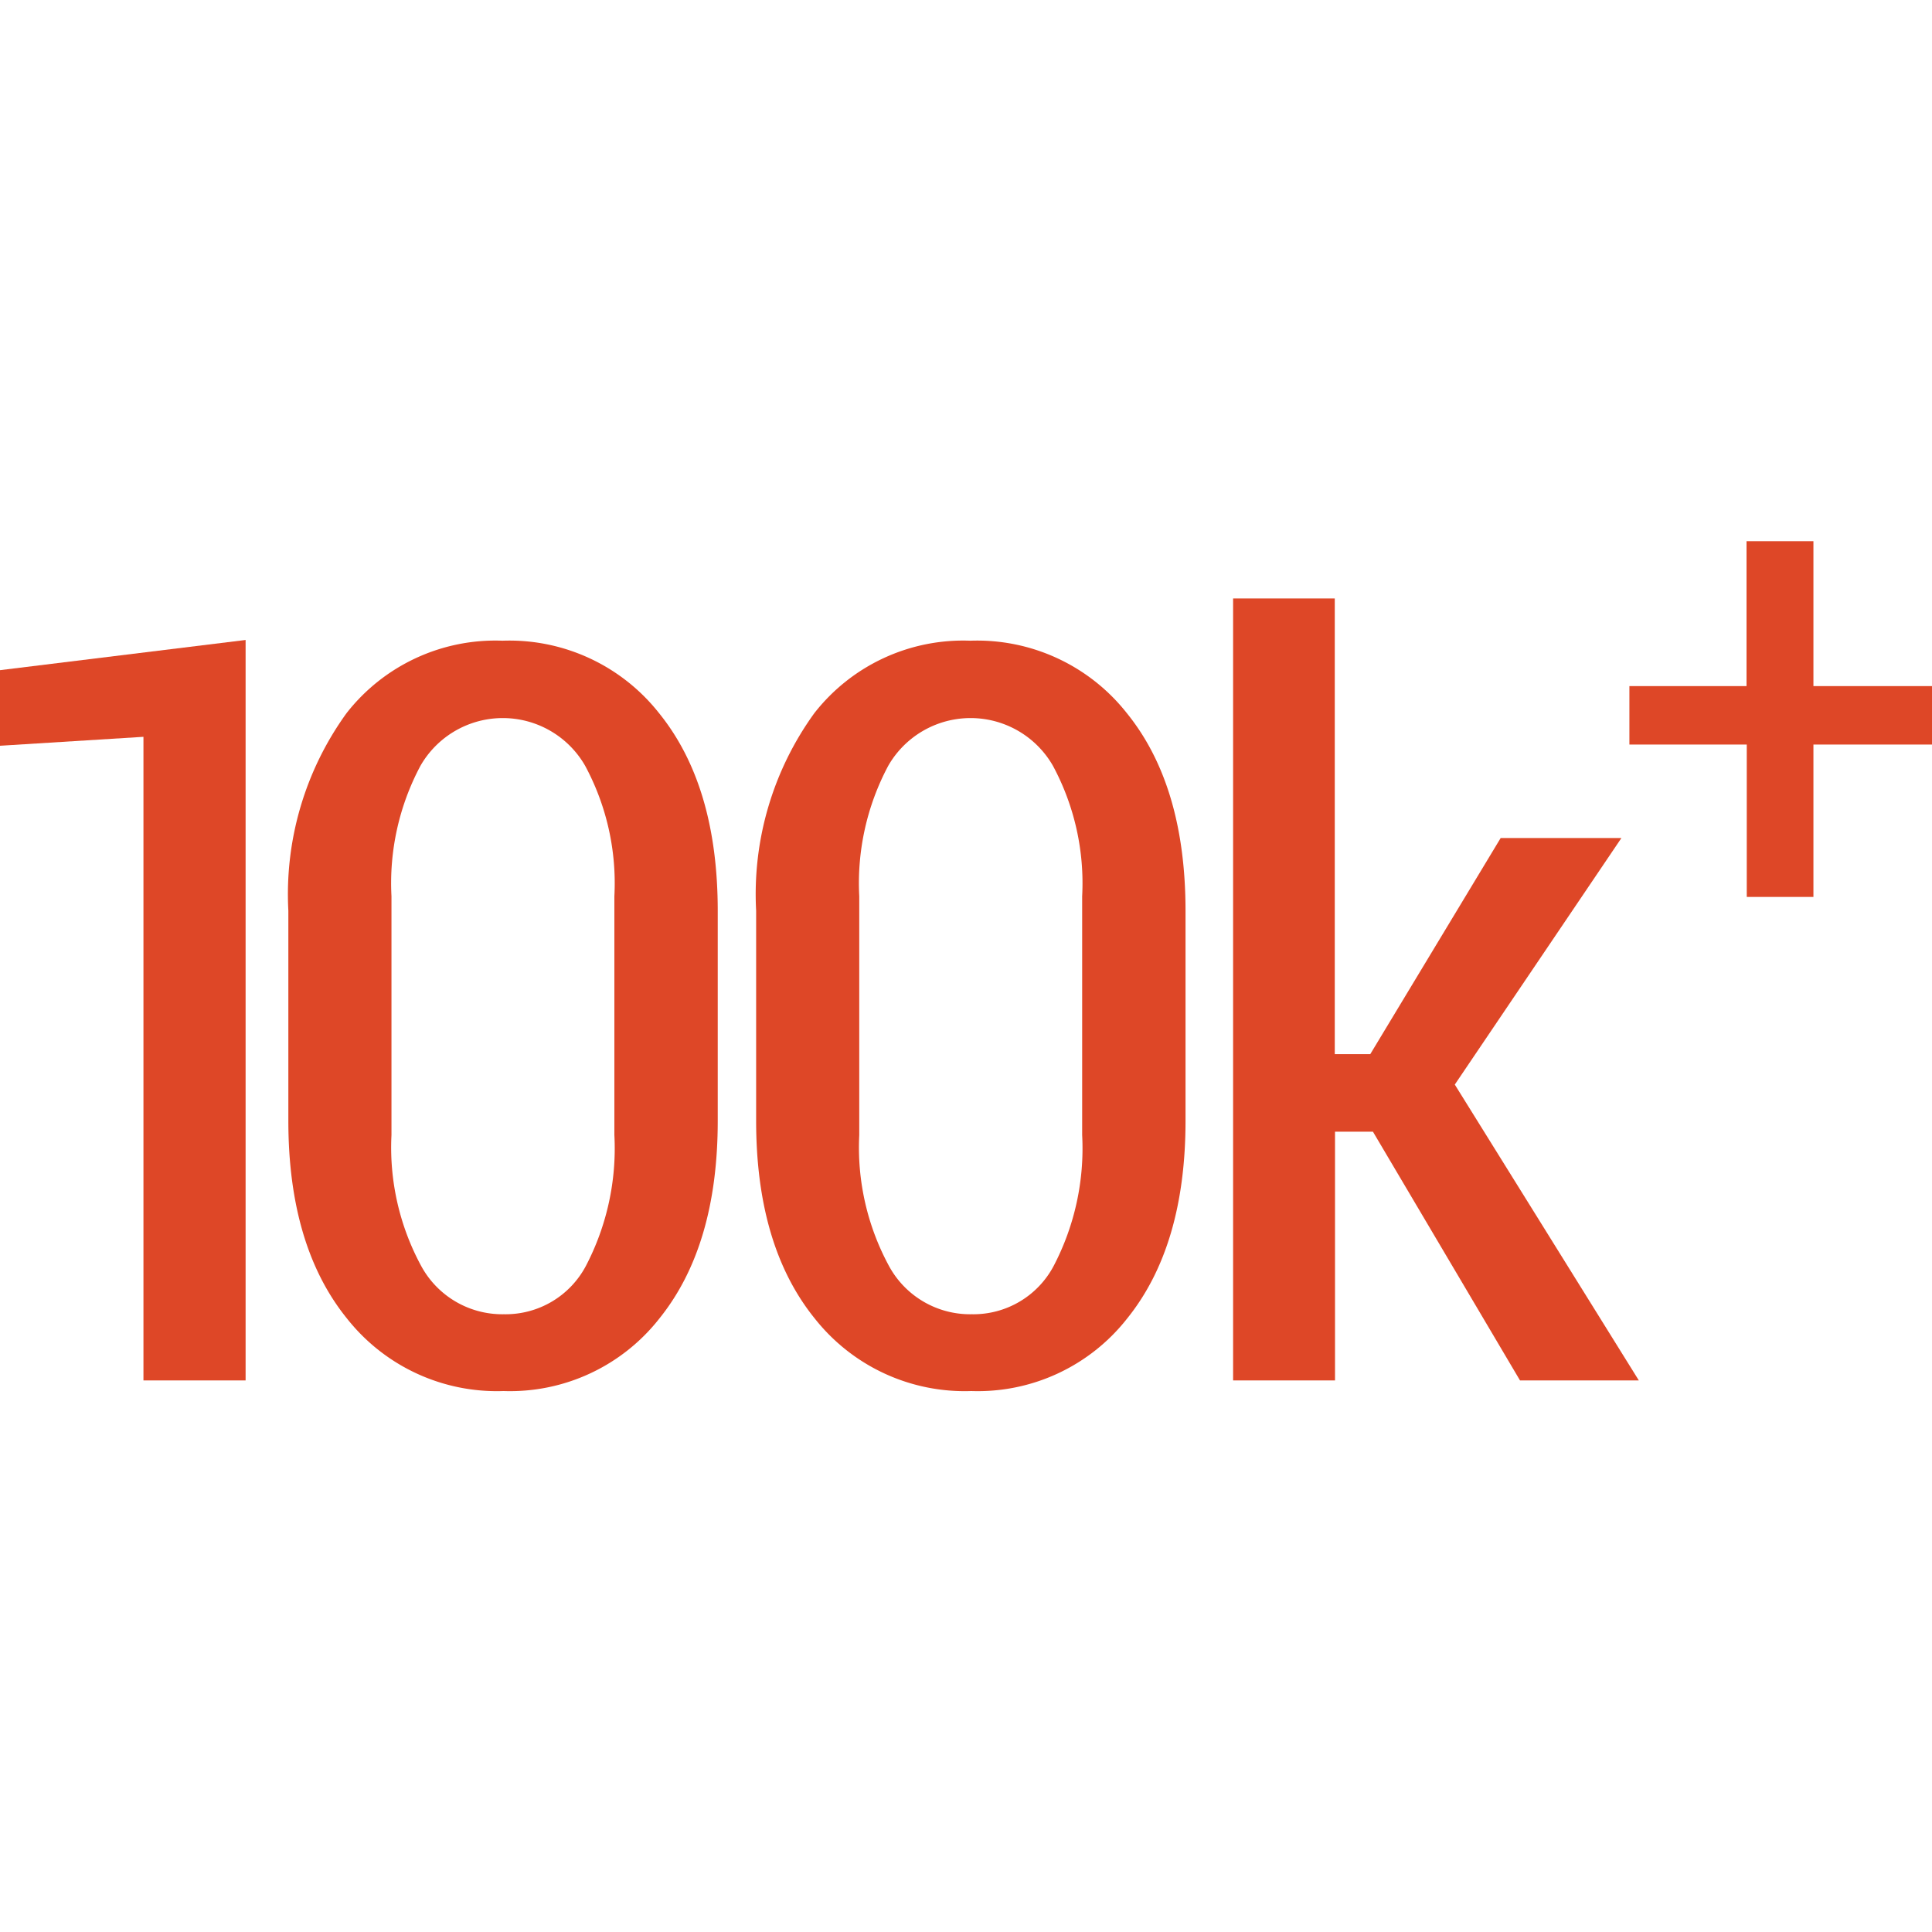
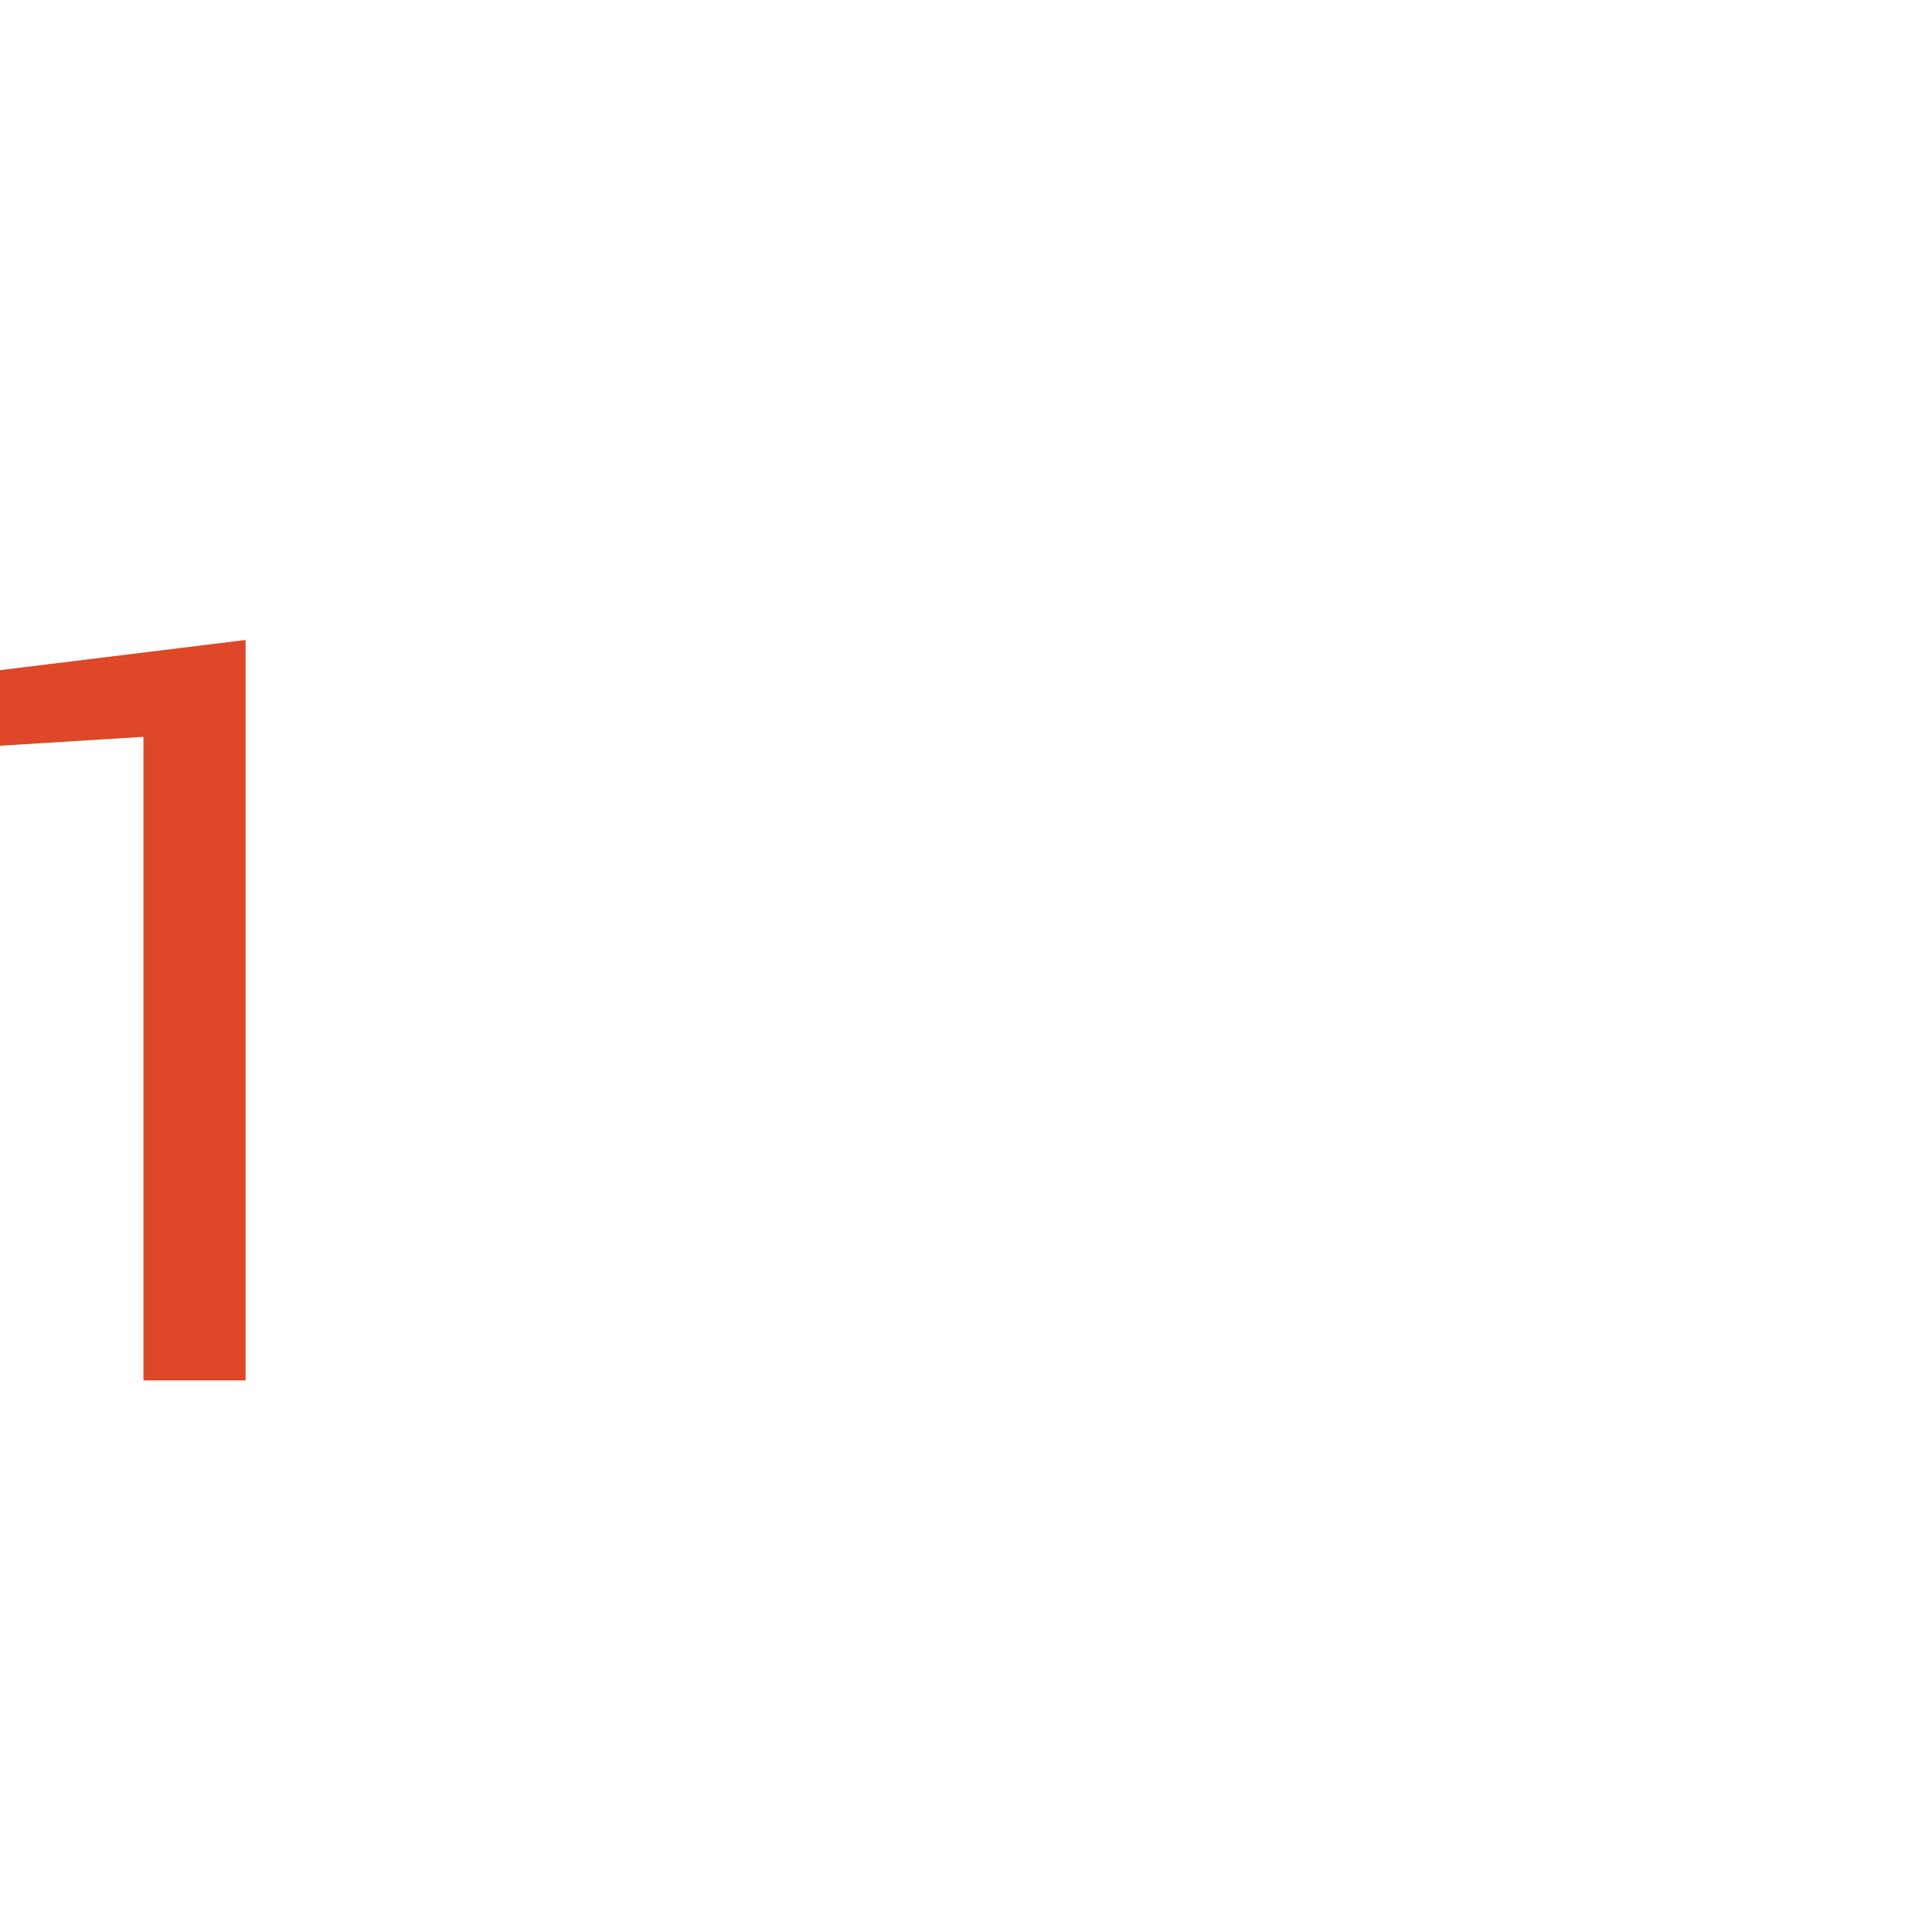
<svg xmlns="http://www.w3.org/2000/svg" id="Layer_1" data-name="Layer 1" viewBox="0 0 80 80">
  <defs>
    <style>.cls-1{fill:#de4727;}</style>
  </defs>
  <title>ic</title>
  <path class="cls-1" d="M10.17,57.16H5.94V30.51L0,30.88V27.75L10.17,26.5Z" />
-   <path class="cls-1" d="M29.72,46.41q0,5.19-2.42,8.19a7.86,7.86,0,0,1-6.45,3,7.91,7.91,0,0,1-6.48-3q-2.43-3-2.43-8.19v-8.7a12.79,12.79,0,0,1,2.41-8.18,7.82,7.82,0,0,1,6.46-3,7.89,7.89,0,0,1,6.48,3q2.43,3,2.43,8.19Zm-4.28-9.3a10.26,10.26,0,0,0-1.21-5.4,3.93,3.93,0,0,0-6.82,0,10.33,10.33,0,0,0-1.2,5.4V47a10.3,10.3,0,0,0,1.23,5.42,3.82,3.82,0,0,0,3.43,2,3.76,3.76,0,0,0,3.39-2A10.51,10.51,0,0,0,25.44,47Z" />
-   <path class="cls-1" d="M49.09,46.41q0,5.19-2.42,8.19a7.86,7.86,0,0,1-6.45,3,7.91,7.91,0,0,1-6.48-3q-2.43-3-2.43-8.19v-8.7a12.79,12.79,0,0,1,2.41-8.18,7.82,7.82,0,0,1,6.46-3,7.89,7.89,0,0,1,6.48,3q2.43,3,2.43,8.19Zm-4.28-9.3a10.26,10.26,0,0,0-1.21-5.4,3.93,3.93,0,0,0-6.82,0,10.33,10.33,0,0,0-1.2,5.4V47a10.3,10.3,0,0,0,1.23,5.42,3.82,3.82,0,0,0,3.43,2,3.76,3.76,0,0,0,3.39-2A10.51,10.51,0,0,0,44.81,47Z" />
-   <path class="cls-1" d="M56.85,46.86H55.28v10.3H51.06V24.78h4.21V43.65h1.47l5.4-8.95h5L60.24,44.91l7.62,12.25H62.94Z" />
-   <path class="cls-1" d="M75.09,28.41H80v2.42H75.09v6.31H72.33V30.83H67.47V28.41h4.85v-6h2.77Z" />
</svg>